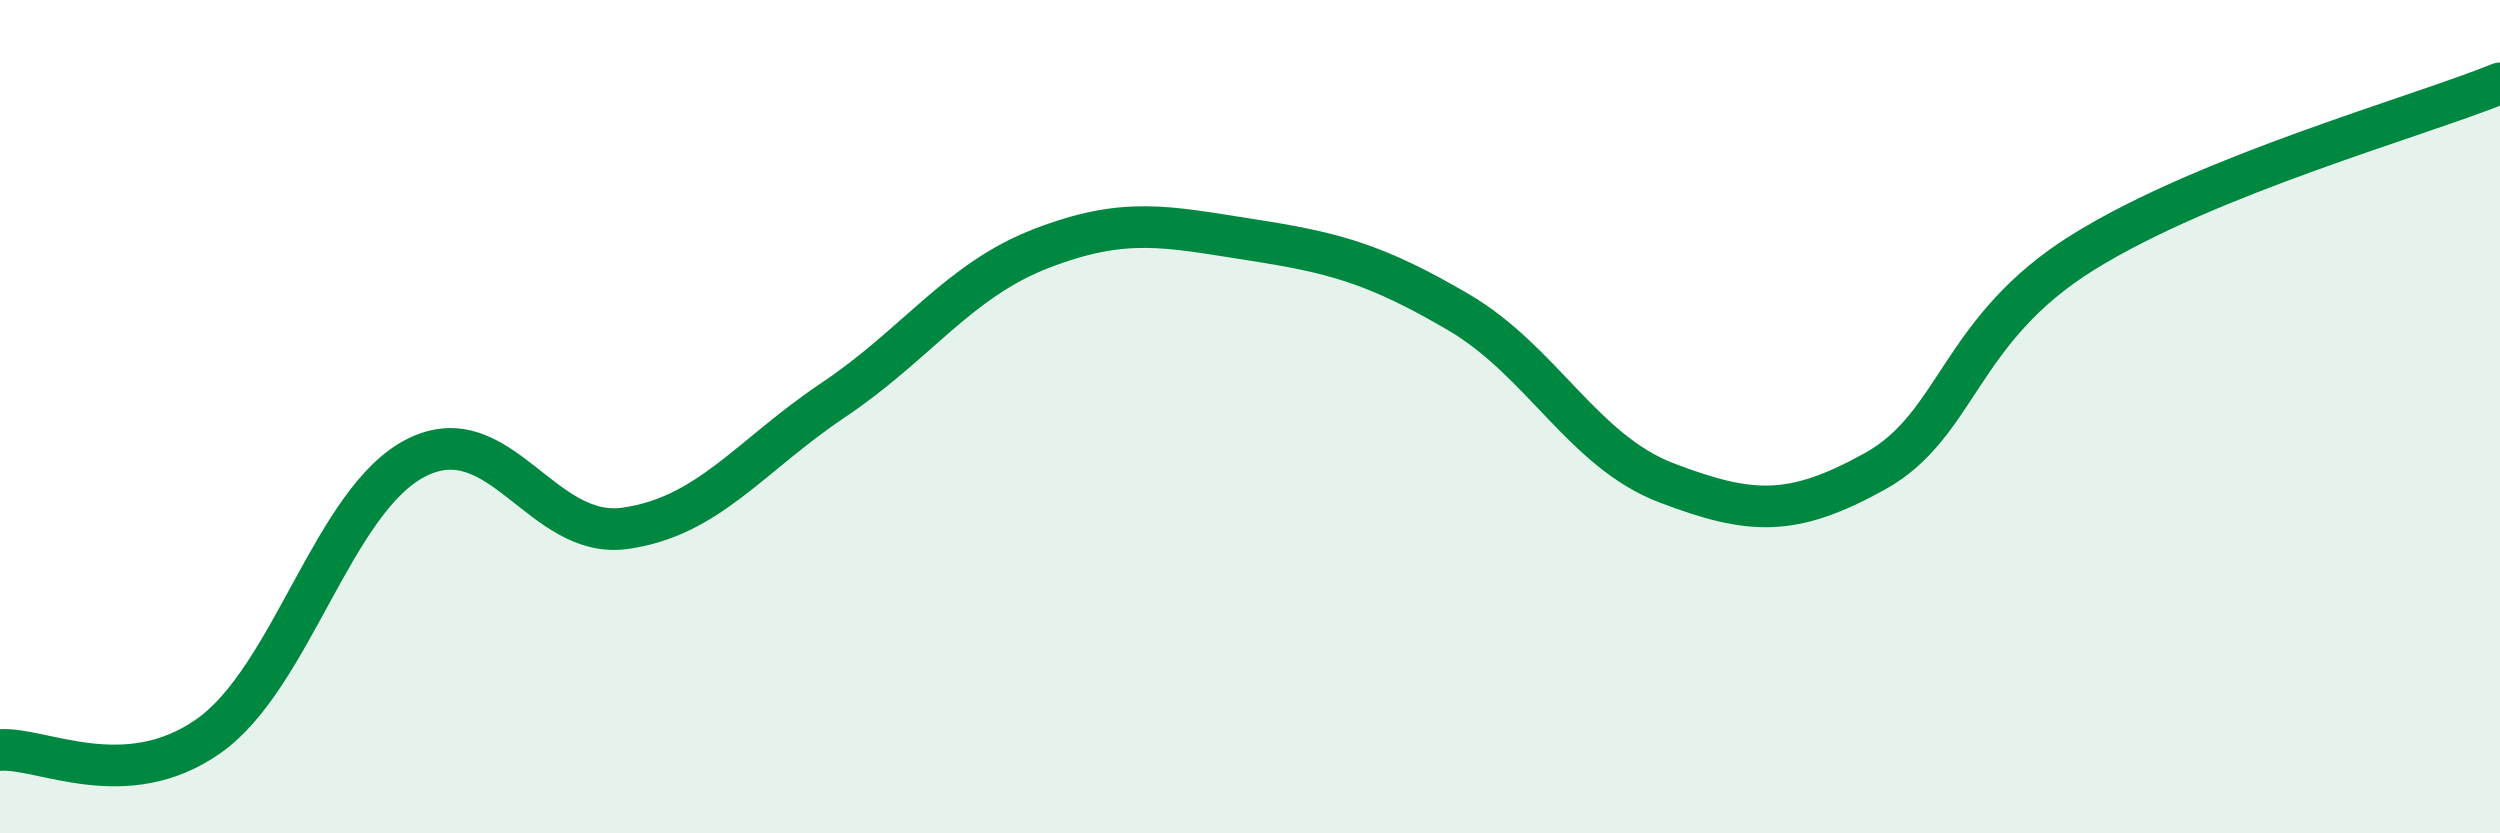
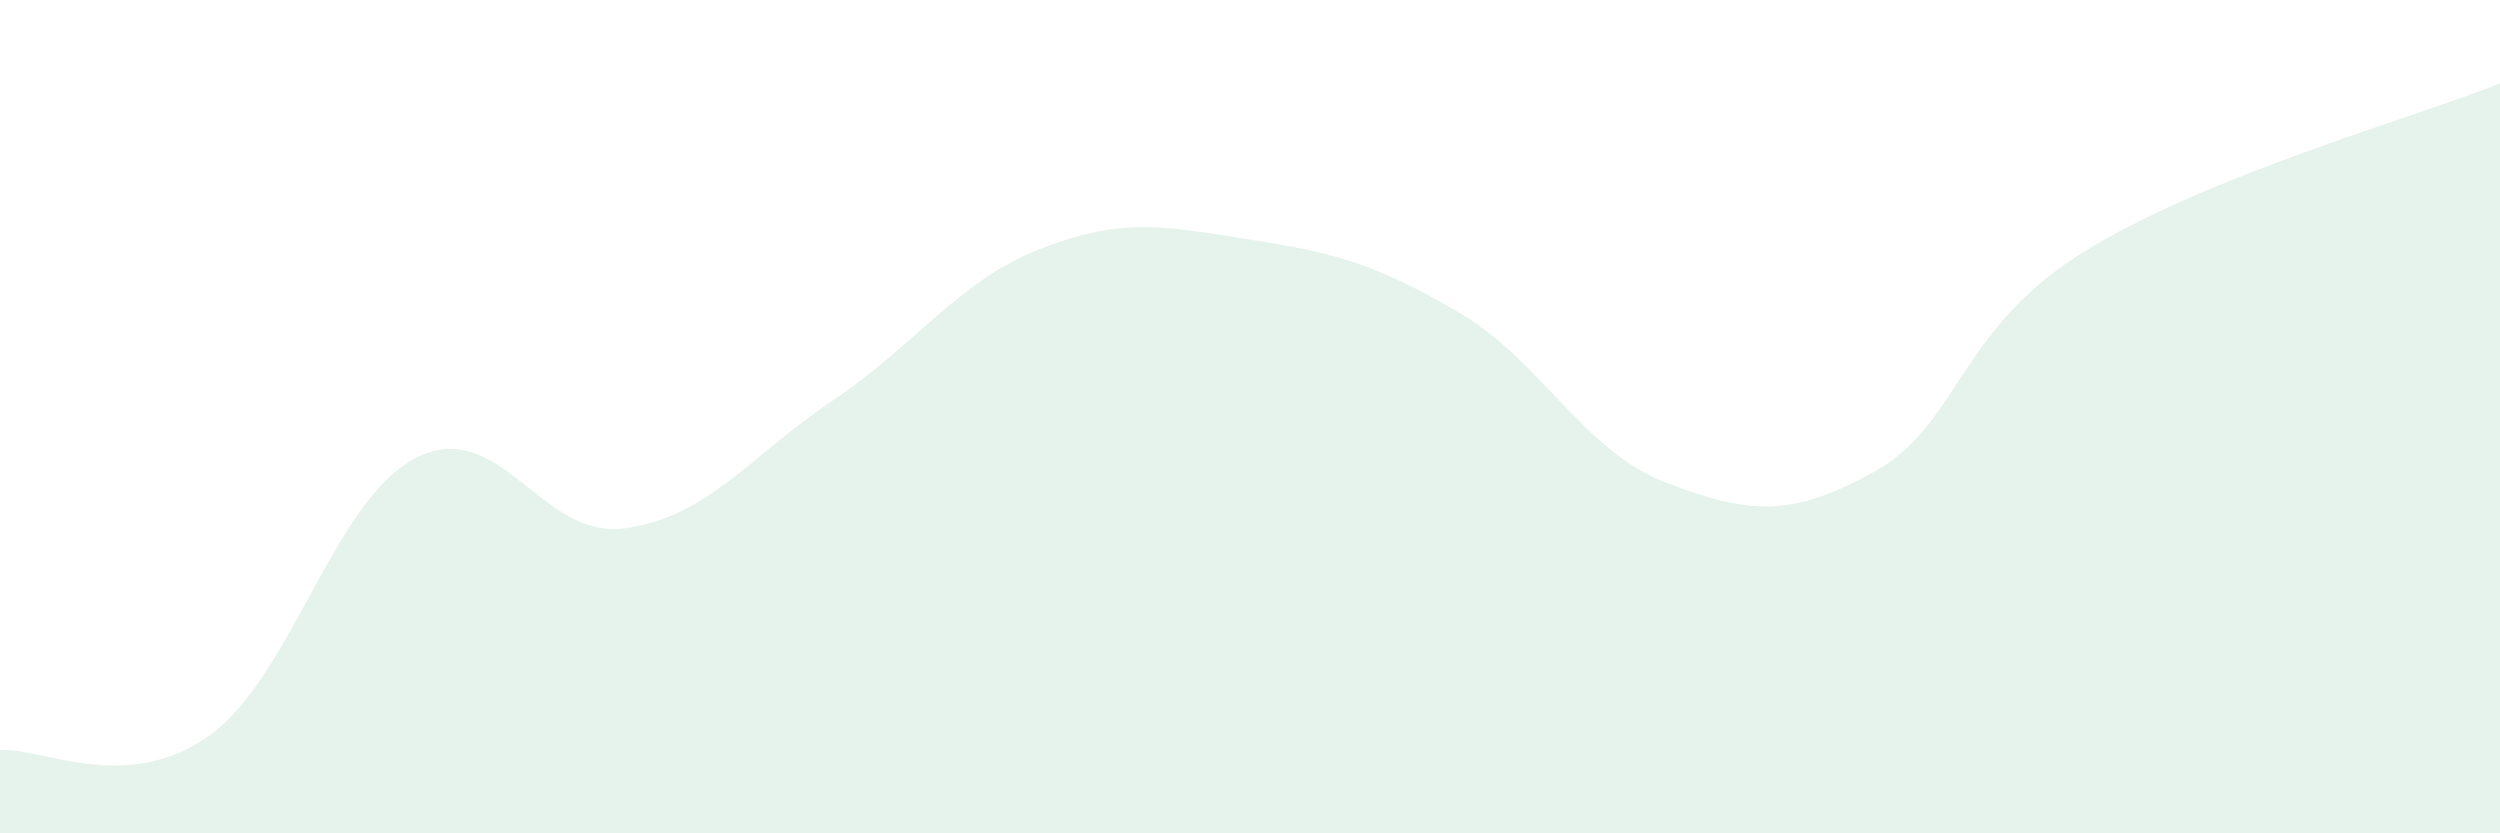
<svg xmlns="http://www.w3.org/2000/svg" width="60" height="20" viewBox="0 0 60 20">
  <path d="M 0,18 C 1,17.93 3,19.07 5,17.67 C 7,16.27 8,11.98 10,10.98 C 12,9.98 13,12.96 15,12.68 C 17,12.4 18,10.94 20,9.6 C 22,8.26 23,6.73 25,5.96 C 27,5.19 28,5.44 30,5.75 C 32,6.06 33,6.32 35,7.49 C 37,8.66 38,10.83 40,11.59 C 42,12.35 43,12.42 45,11.31 C 47,10.2 47,7.91 50,6.05 C 53,4.19 58,2.81 60,2L60 20L0 20Z" fill="#008740" opacity="0.1" stroke-linecap="round" stroke-linejoin="round" />
-   <path d="M 0,18 C 1,17.93 3,19.07 5,17.67 C 7,16.27 8,11.98 10,10.98 C 12,9.98 13,12.96 15,12.68 C 17,12.4 18,10.94 20,9.6 C 22,8.26 23,6.73 25,5.96 C 27,5.19 28,5.44 30,5.75 C 32,6.06 33,6.32 35,7.49 C 37,8.66 38,10.83 40,11.59 C 42,12.35 43,12.42 45,11.31 C 47,10.2 47,7.91 50,6.05 C 53,4.19 58,2.81 60,2" stroke="#008740" stroke-width="1" fill="none" stroke-linecap="round" stroke-linejoin="round" />
</svg>